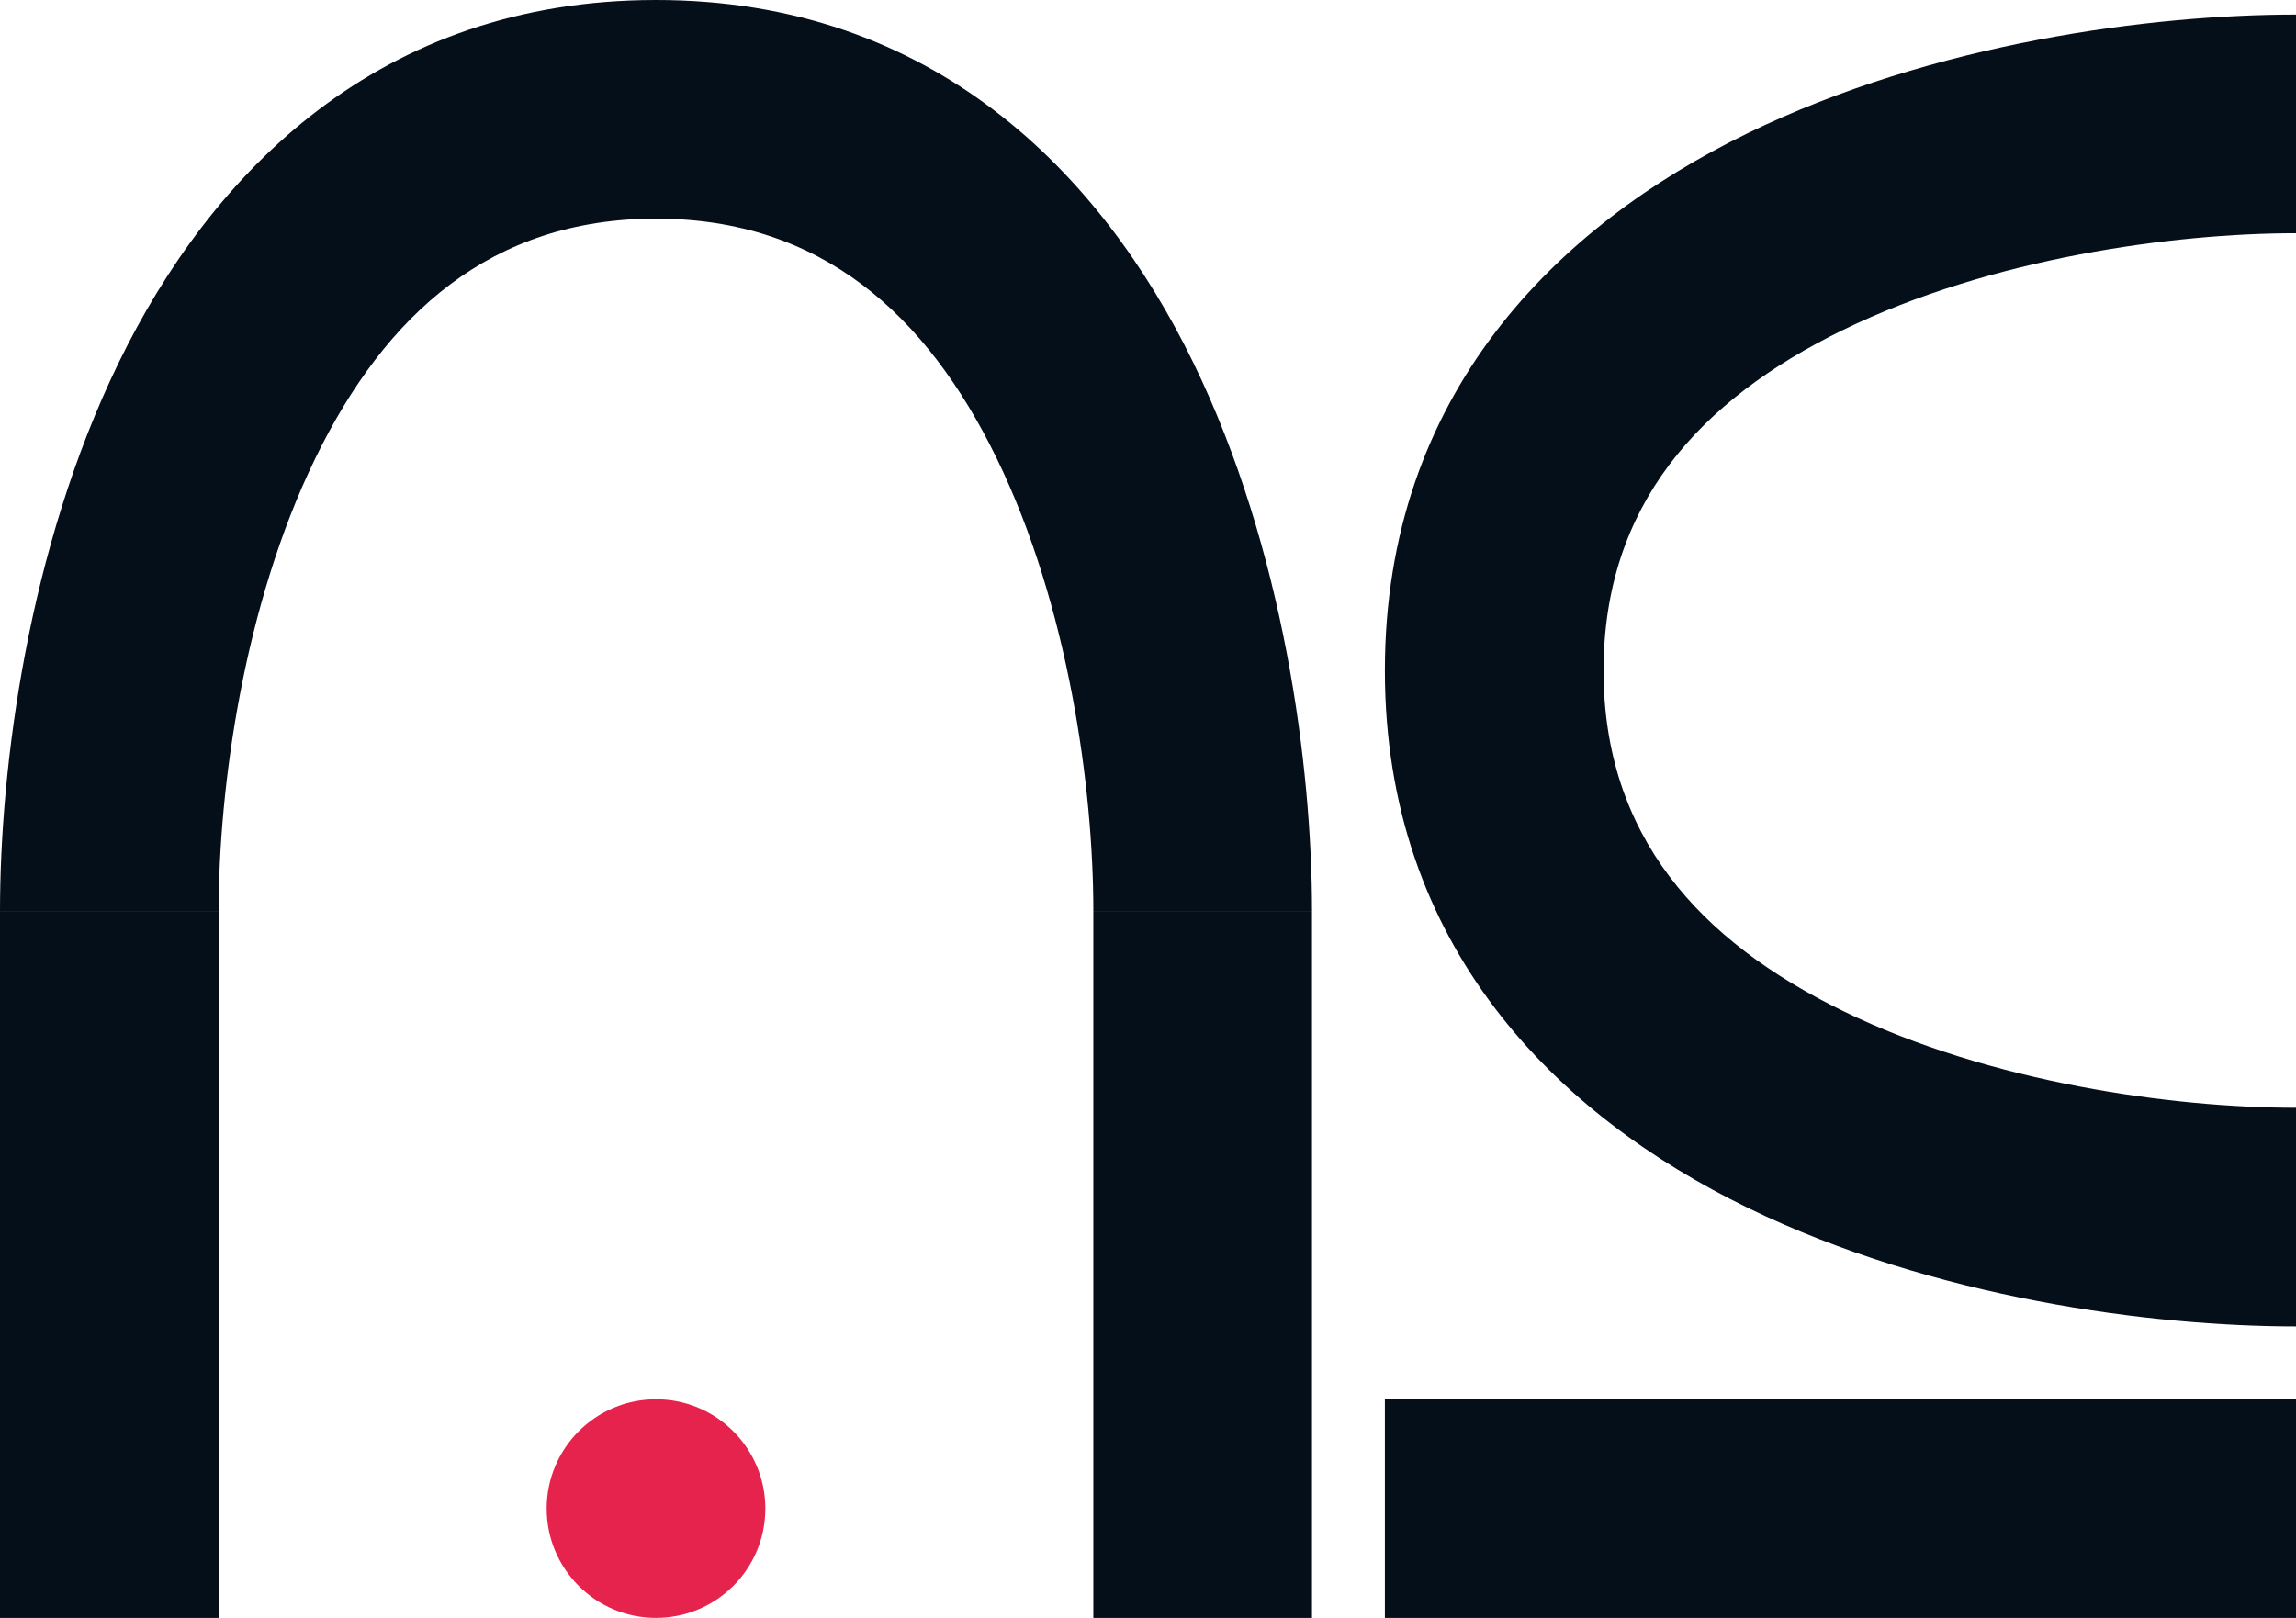
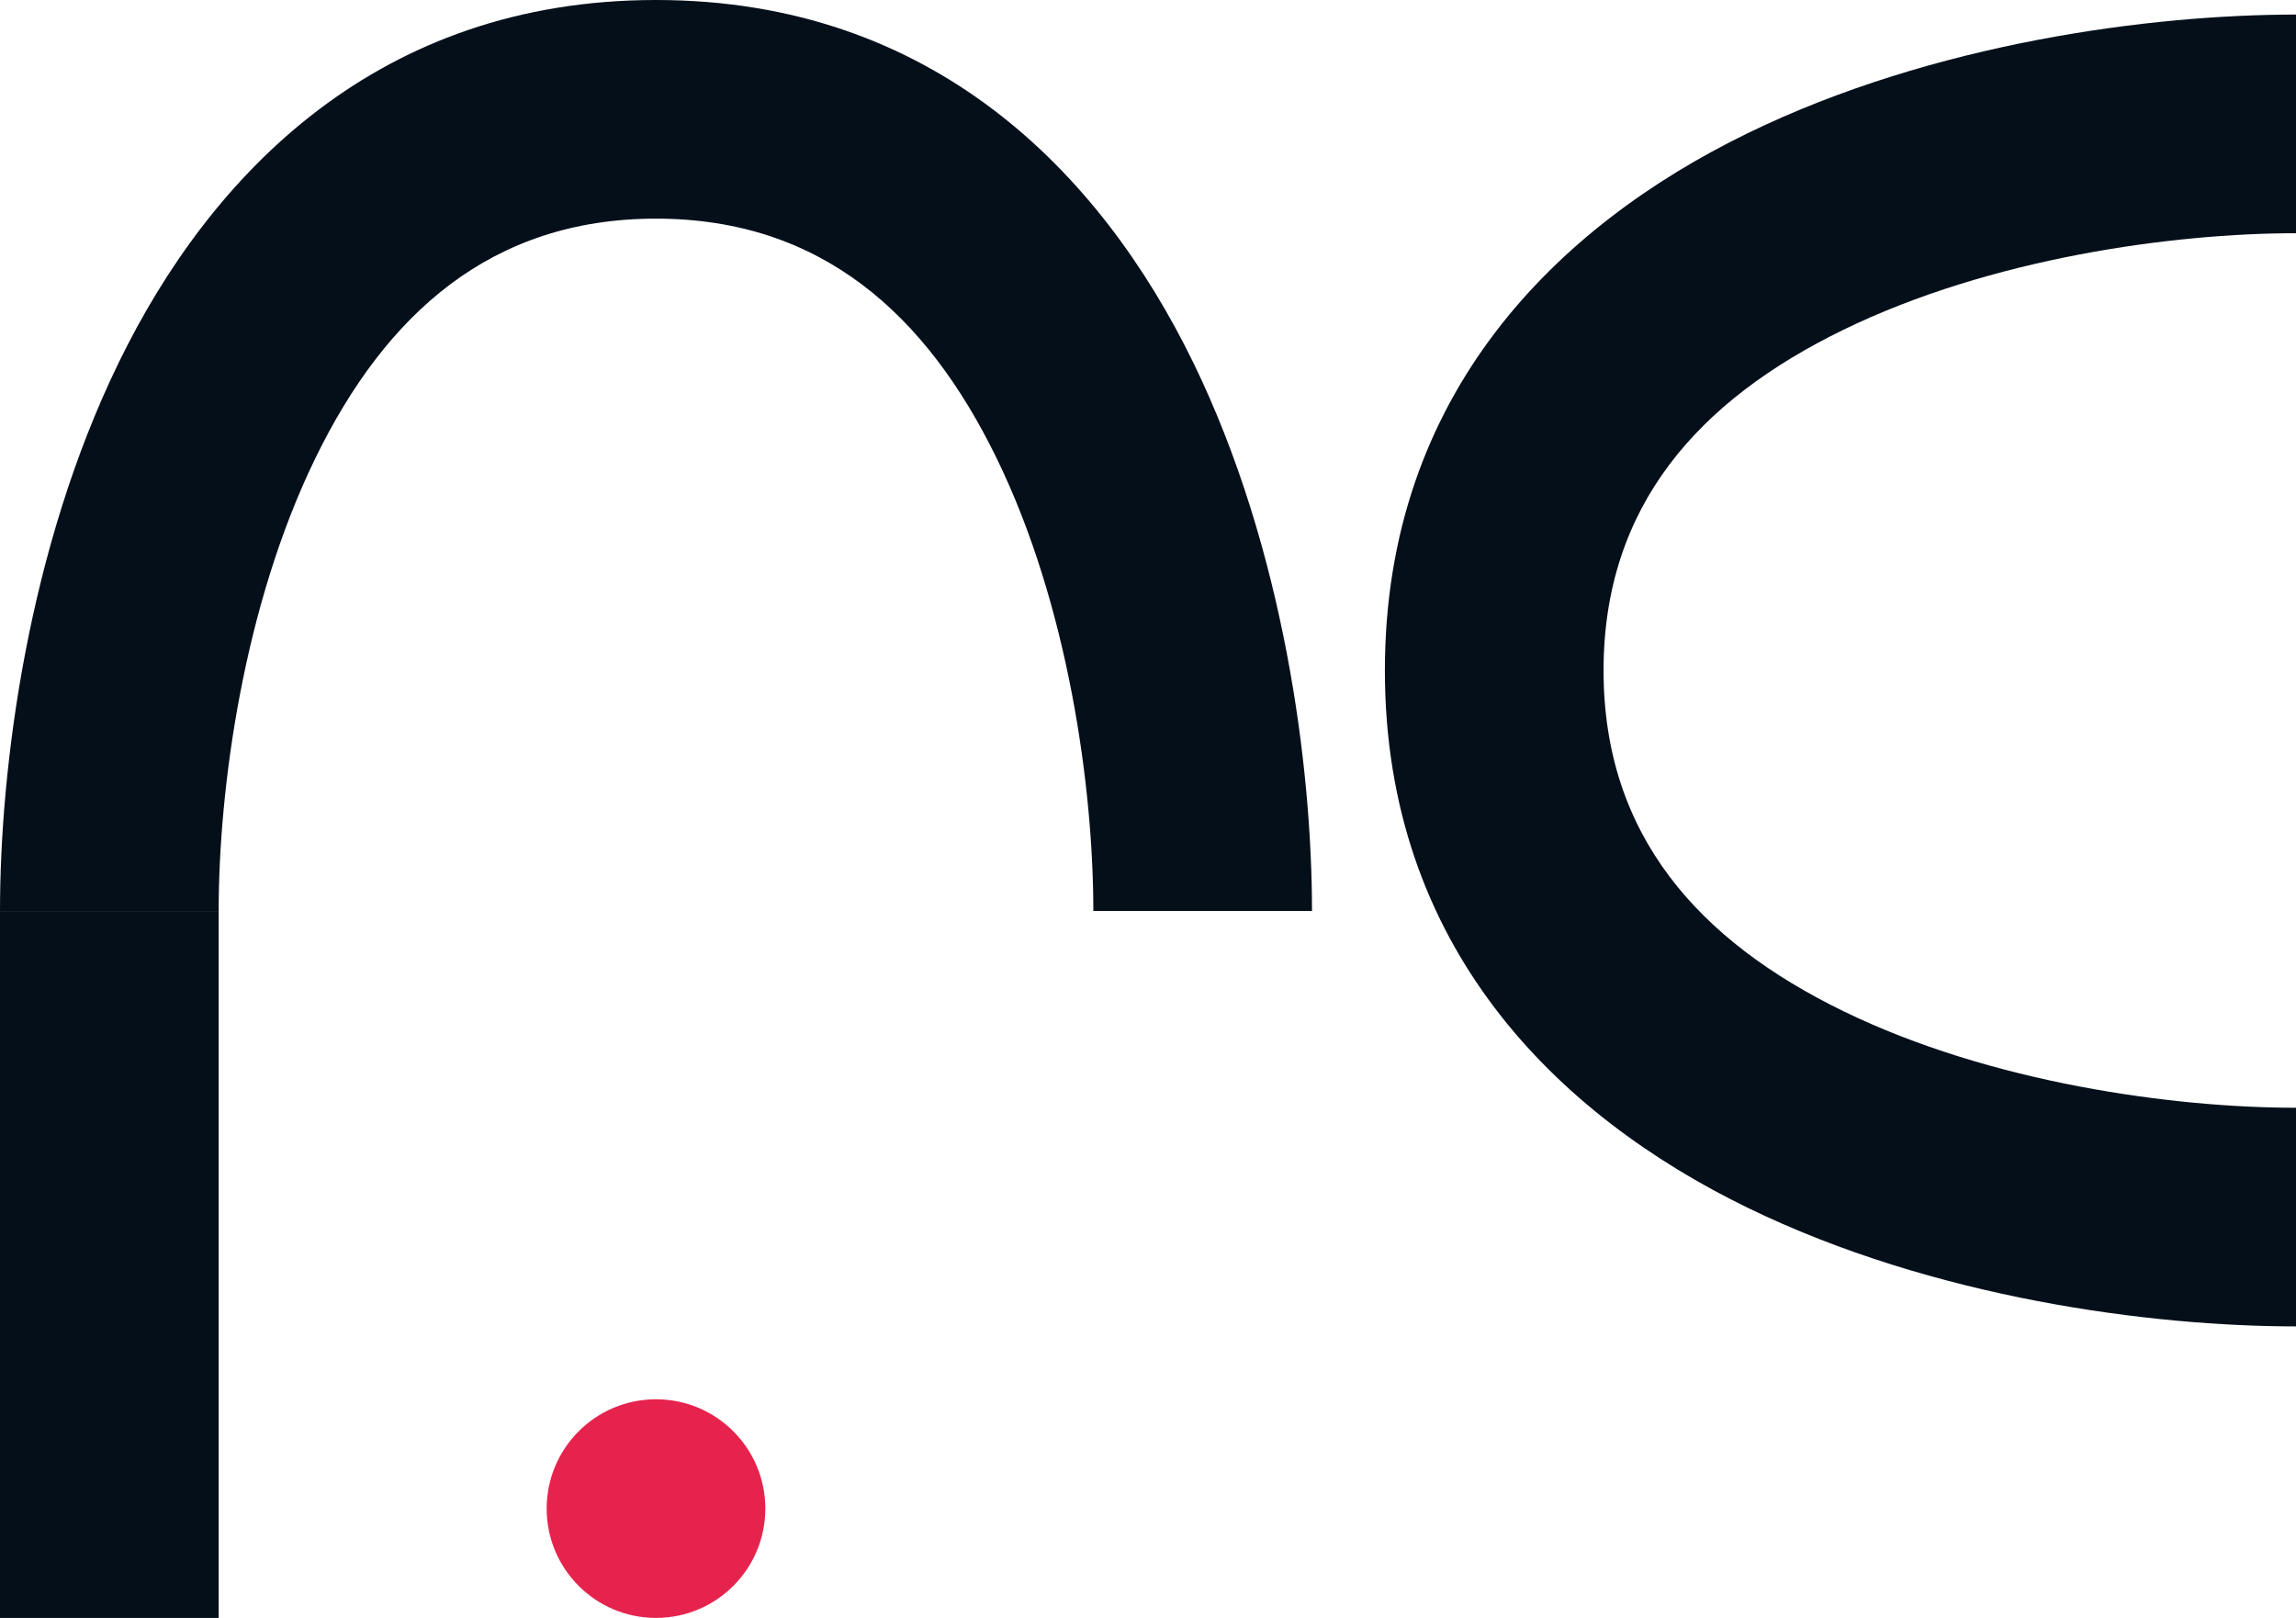
<svg xmlns="http://www.w3.org/2000/svg" width="630" height="444" viewBox="0 0 630 444" fill="none">
  <path fill-rule="evenodd" clip-rule="evenodd" d="M86.523 125.765C66.792 166.264 60 216.37 60 250H0C0 210.63 7.614 150.736 32.585 99.485C58.007 47.308 104.058 0 180 0C255.942 0 301.993 47.308 327.415 99.485C352.386 150.736 360 210.63 360 250H300C300 216.37 293.208 166.264 273.476 125.765C254.195 86.192 225.246 60 180 60C134.754 60 105.804 86.192 86.523 125.765Z" fill="#040F1A" />
  <path fill-rule="evenodd" clip-rule="evenodd" d="M505.765 277.477C546.264 297.208 596.37 304 630 304L630 364C590.63 364 530.736 356.386 479.485 331.415C427.308 305.993 380 259.942 380 184C380 108.058 427.308 62.007 479.485 36.585C530.736 11.614 590.63 4 630 4L630 64C596.37 64 546.264 70.792 505.765 90.524C466.192 109.805 440 138.754 440 184C440 229.246 466.192 258.196 505.765 277.477Z" fill="#040F1A" />
  <rect y="250" width="60" height="194" fill="#040F1A" />
-   <rect x="300" y="250" width="60" height="194" fill="#040F1A" />
-   <rect x="630" y="384" width="60" height="250" transform="rotate(90 630 384)" fill="#040F1A" />
  <circle cx="180" cy="414" r="30" fill="#E6234D" />
</svg>